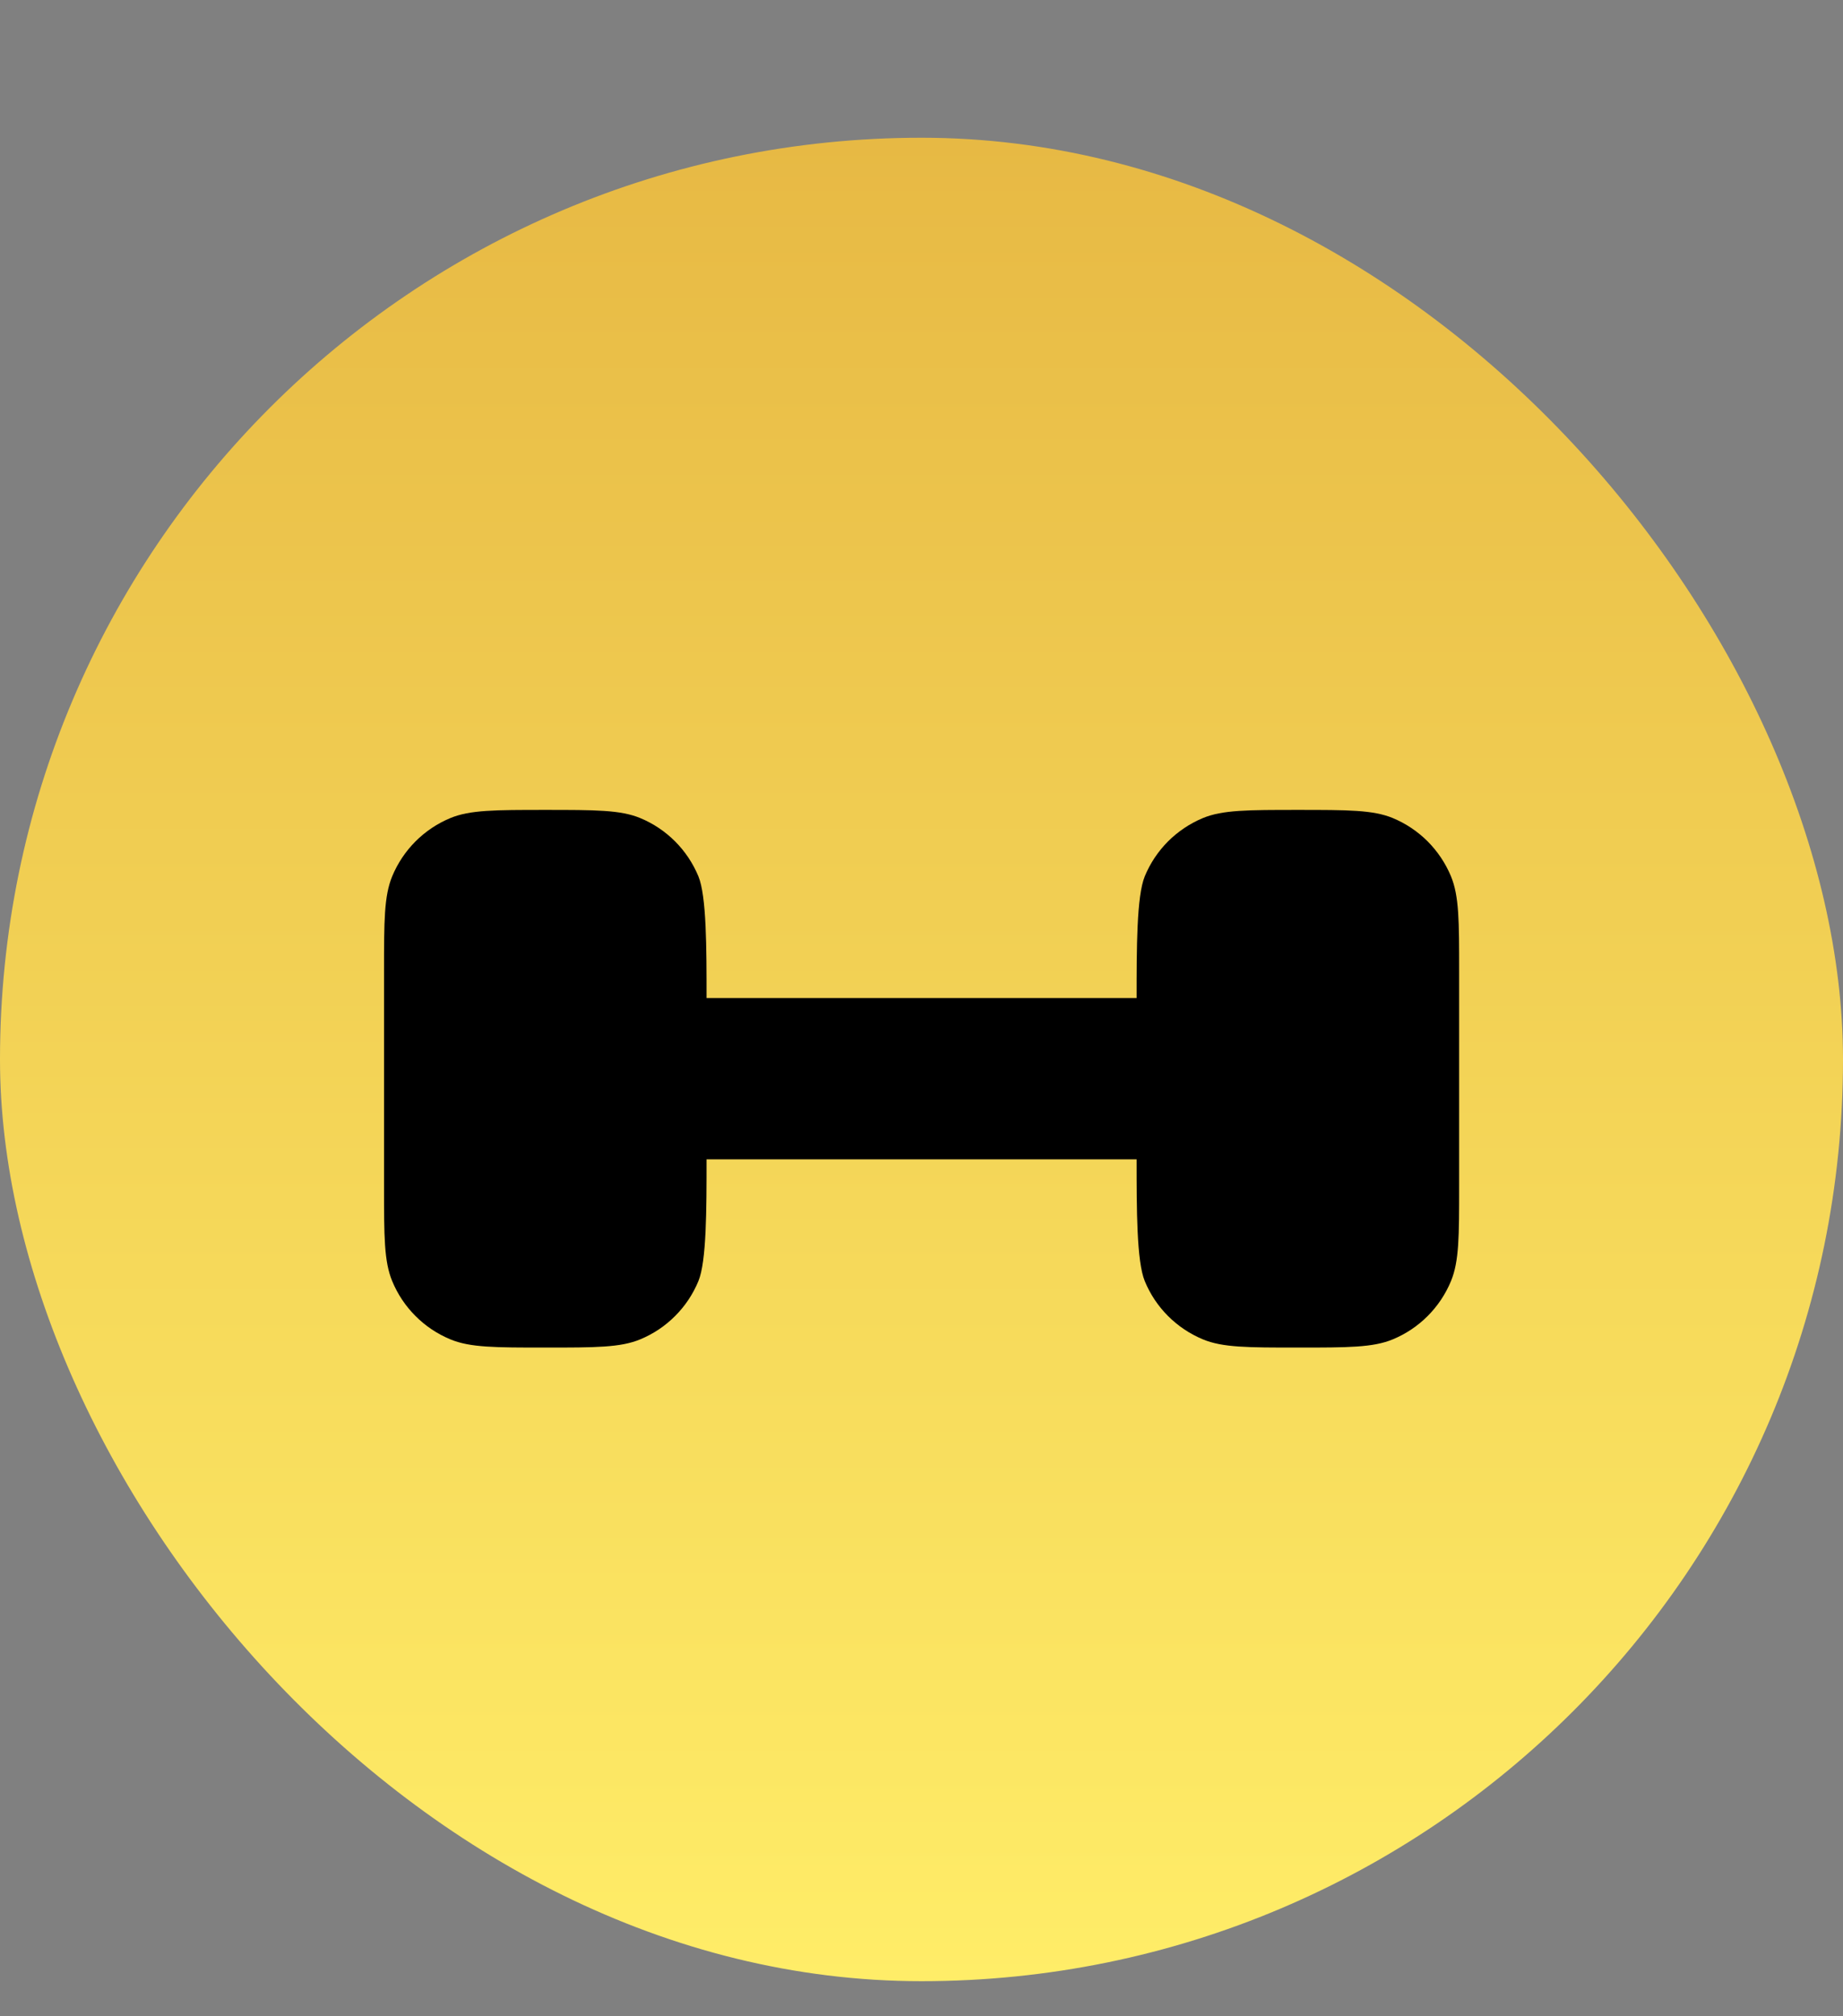
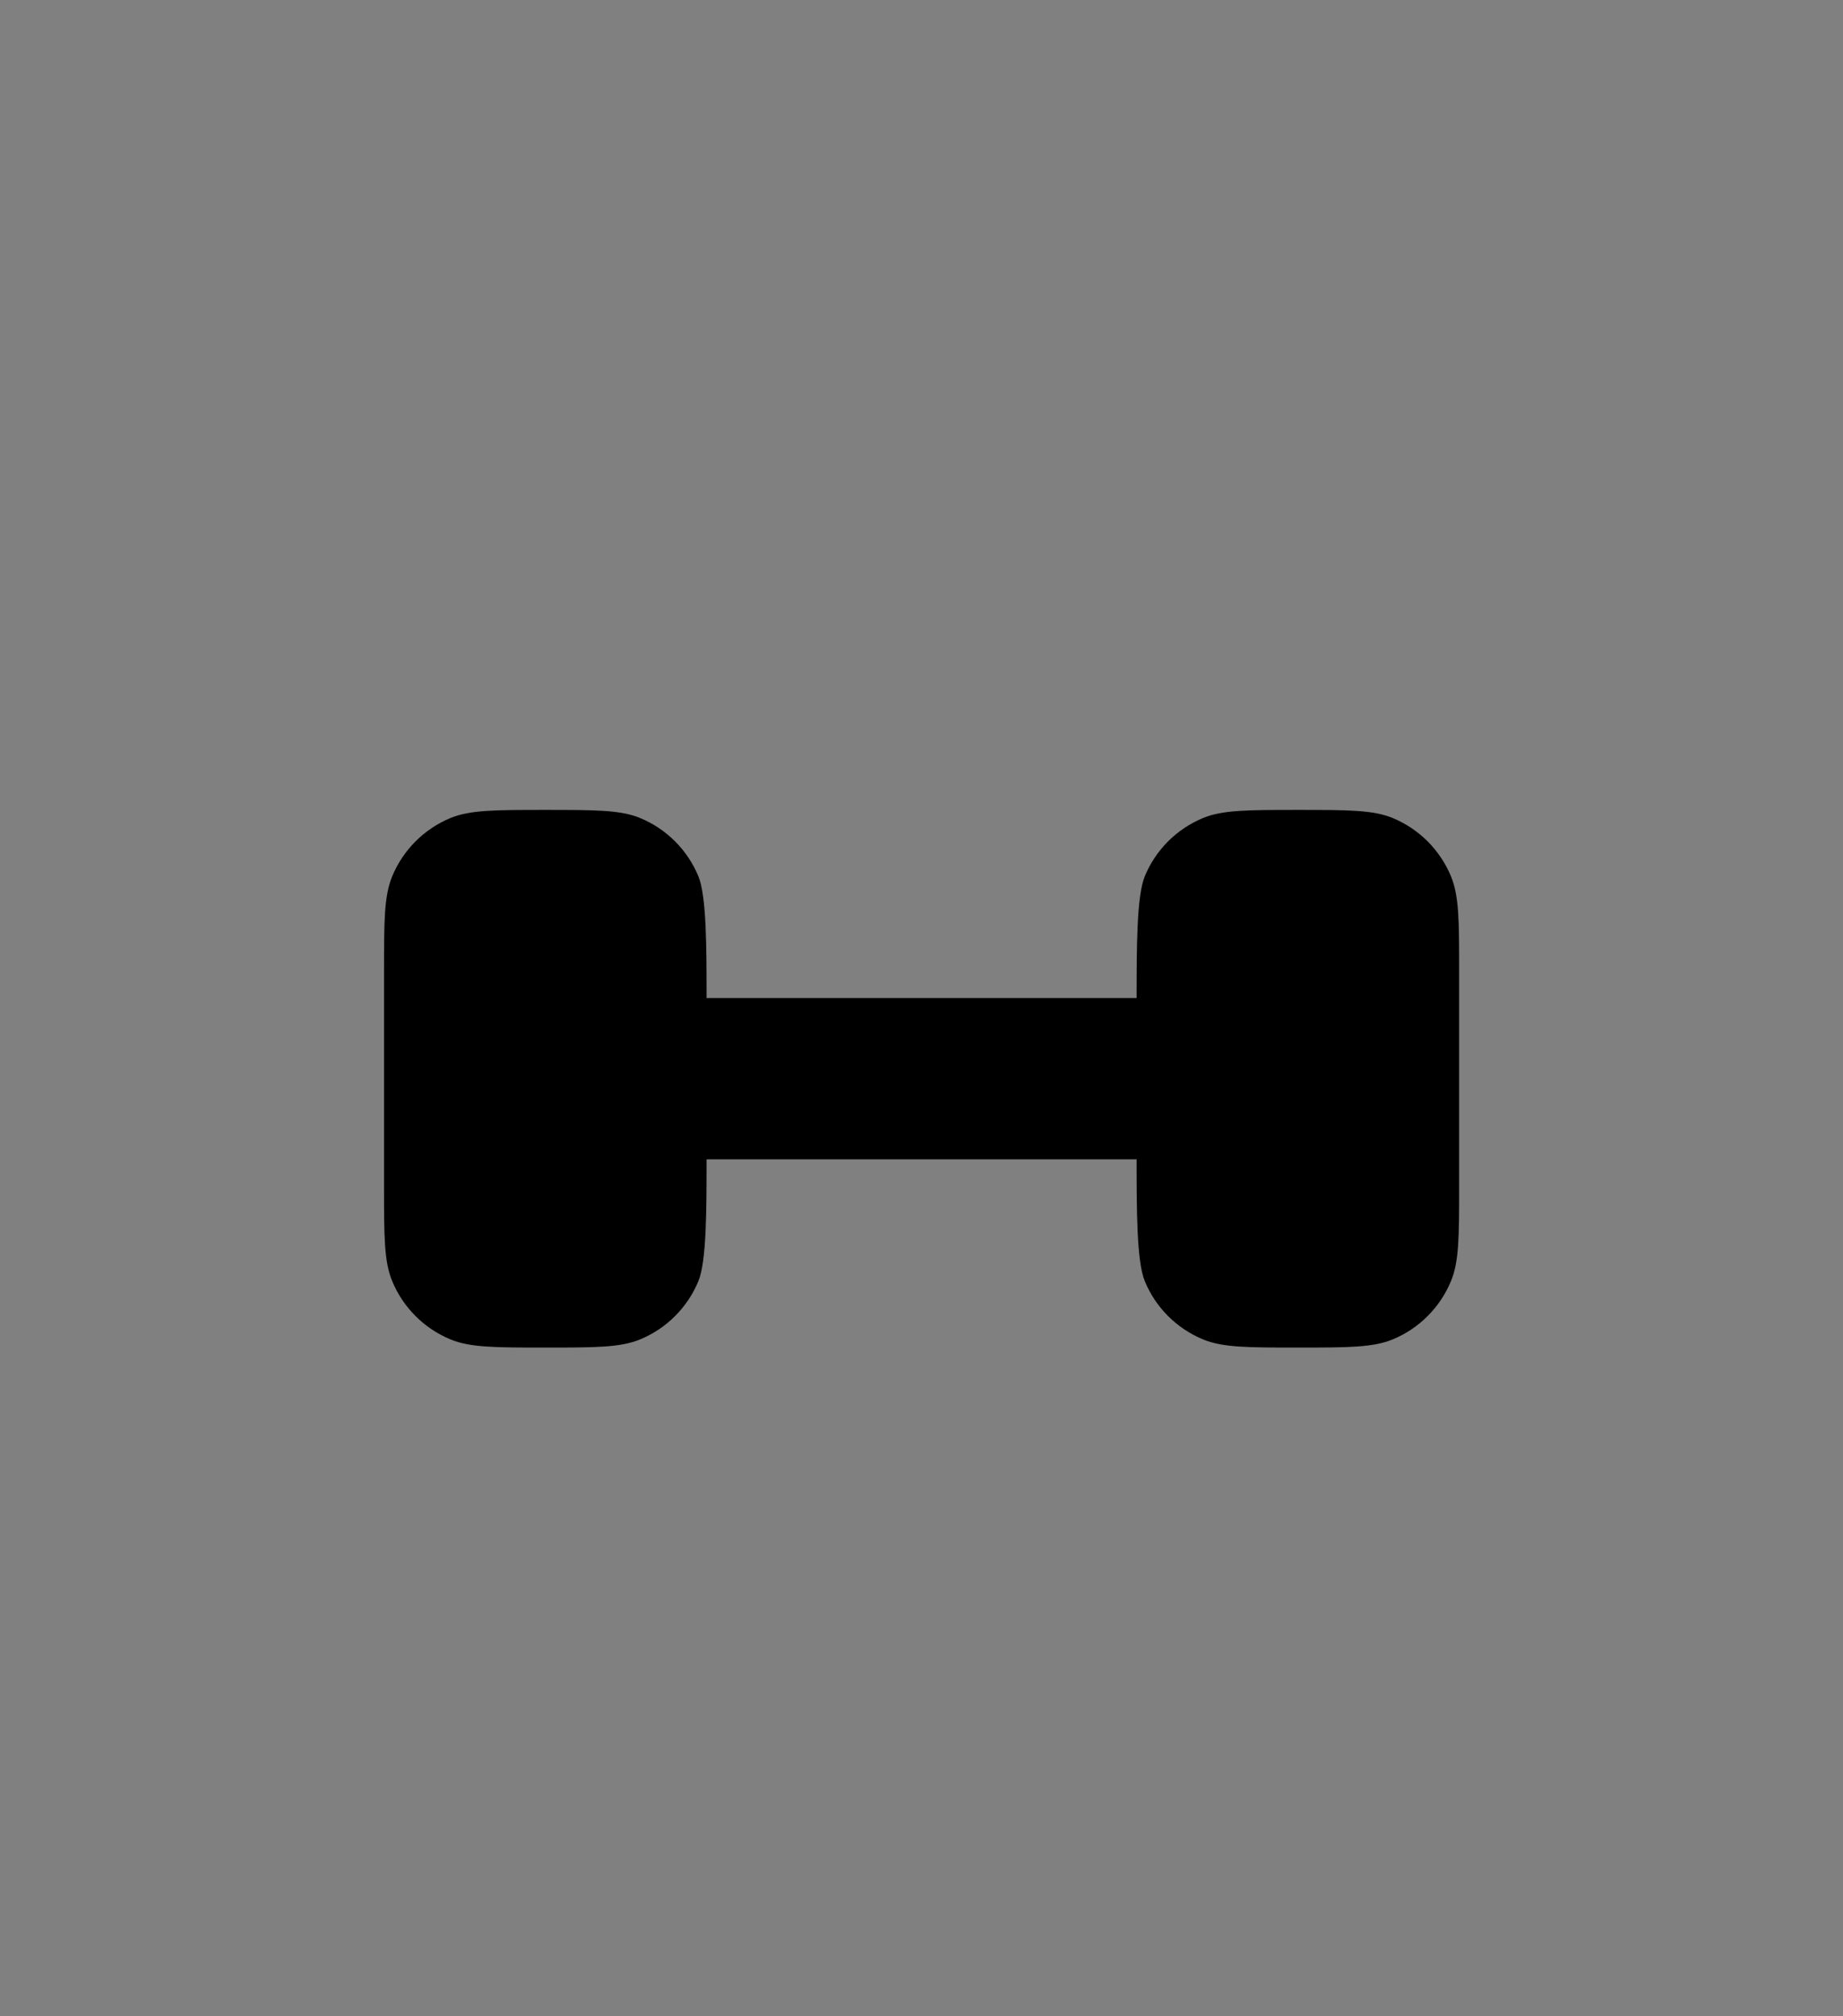
<svg xmlns="http://www.w3.org/2000/svg" width="32" height="35" viewBox="0 0 32 35" fill="none">
  <rect x="0" y="0" width="32" height="35" fill="#808080" stroke="none" />
-   <rect y="2.391" width="32" height="32" rx="16" fill="url(#paint0_linear_7899_7720)" />
  <path d="M25.335 20.592V16.859C25.335 15.989 25.335 15.554 25.193 15.211C25.099 14.985 24.961 14.779 24.788 14.605C24.614 14.432 24.409 14.294 24.182 14.2C23.839 14.059 23.404 14.059 22.535 14.059C21.665 14.059 21.23 14.059 20.887 14.2C20.661 14.294 20.455 14.432 20.281 14.605C20.108 14.779 19.97 14.985 19.877 15.211C19.735 15.554 19.735 16.455 19.735 17.325H12.268C12.268 16.455 12.268 15.554 12.126 15.211C12.032 14.985 11.895 14.779 11.721 14.605C11.548 14.432 11.342 14.294 11.115 14.2C10.773 14.059 10.338 14.059 9.468 14.059C8.598 14.059 8.163 14.059 7.821 14.2C7.594 14.294 7.388 14.432 7.215 14.605C7.041 14.779 6.904 14.985 6.81 15.211C6.668 15.554 6.668 15.989 6.668 16.859V20.592C6.668 21.462 6.668 21.897 6.81 22.239C6.904 22.466 7.041 22.672 7.215 22.845C7.388 23.019 7.594 23.156 7.821 23.25C8.163 23.392 8.598 23.392 9.468 23.392C10.338 23.392 10.773 23.392 11.115 23.25C11.342 23.156 11.548 23.019 11.721 22.845C11.895 22.672 12.032 22.466 12.126 22.239C12.268 21.897 12.268 20.995 12.268 20.125H19.735C19.735 20.995 19.735 21.897 19.877 22.239C19.97 22.466 20.108 22.672 20.281 22.845C20.455 23.019 20.661 23.156 20.887 23.25C21.23 23.392 21.665 23.392 22.535 23.392C23.404 23.392 23.839 23.392 24.182 23.25C24.409 23.156 24.614 23.019 24.788 22.845C24.961 22.672 25.099 22.466 25.193 22.239C25.335 21.897 25.335 21.462 25.335 20.592Z" fill="black" />
  <defs>
    <linearGradient id="paint0_linear_7899_7720" x1="16" y1="2.391" x2="16" y2="34.391" gradientUnits="userSpaceOnUse">
      <stop stop-color="#E7B944" />
      <stop offset="1" stop-color="#FFED68" />
    </linearGradient>
  </defs>
</svg>